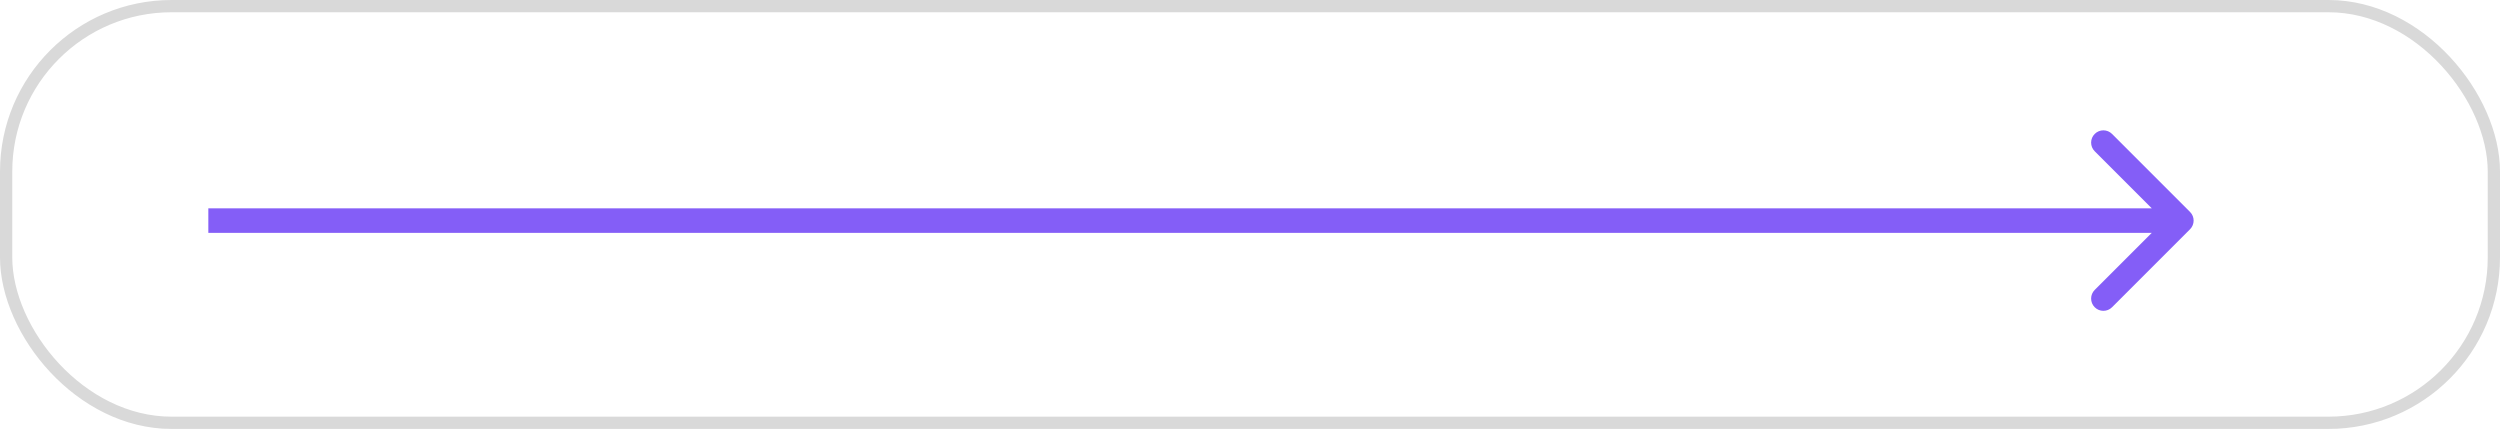
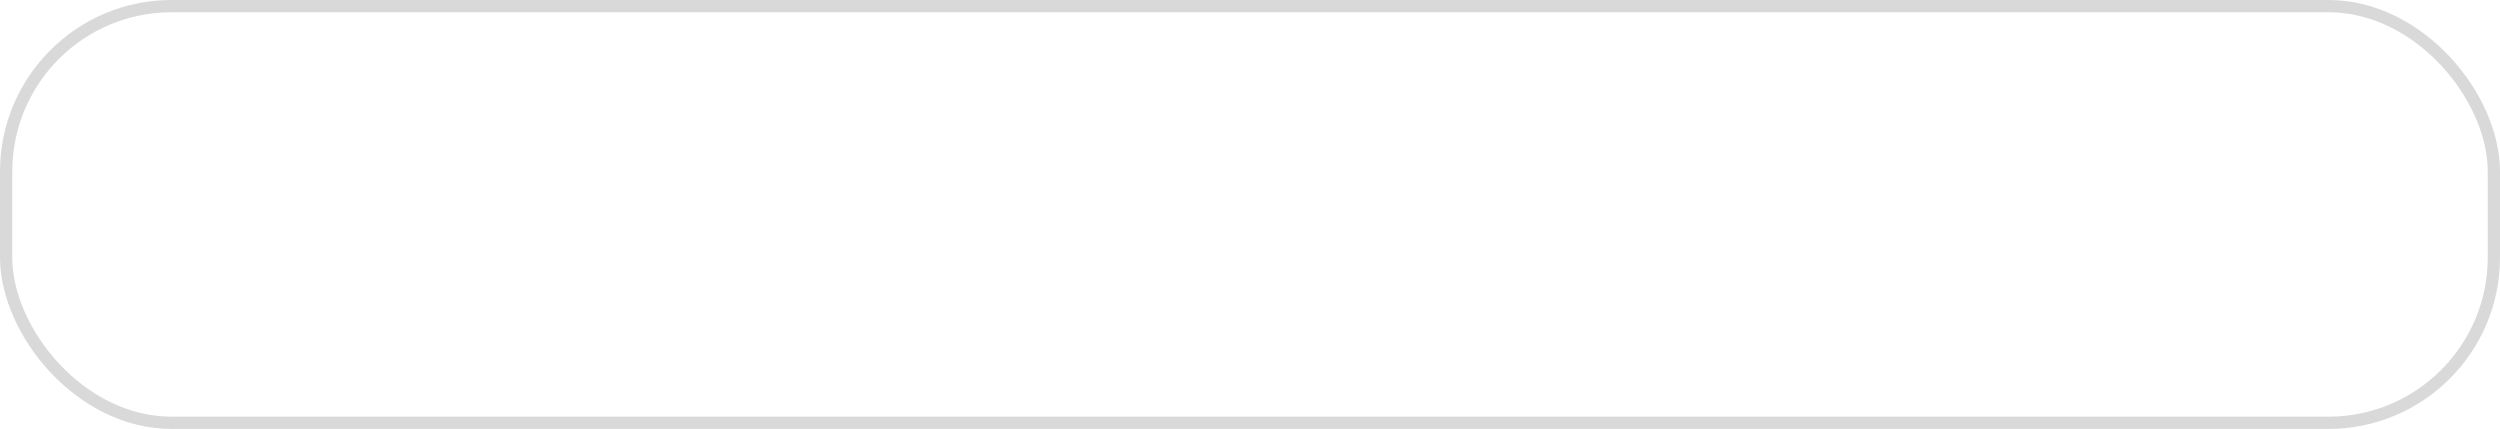
<svg xmlns="http://www.w3.org/2000/svg" width="204" height="35" viewBox="0 0 204 35" fill="none">
  <rect x="0.5" y="0.5" width="203" height="34" rx="13.5" stroke="#D9D9D9" />
-   <path d="M178.707 18.707C179.098 18.317 179.098 17.683 178.707 17.293L172.343 10.929C171.953 10.538 171.319 10.538 170.929 10.929C170.538 11.319 170.538 11.953 170.929 12.343L176.586 18L170.929 23.657C170.538 24.047 170.538 24.68 170.929 25.071C171.319 25.462 171.953 25.462 172.343 25.071L178.707 18.707ZM17 18V19H178V18V17H17V18Z" fill="#845EF7" />
</svg>